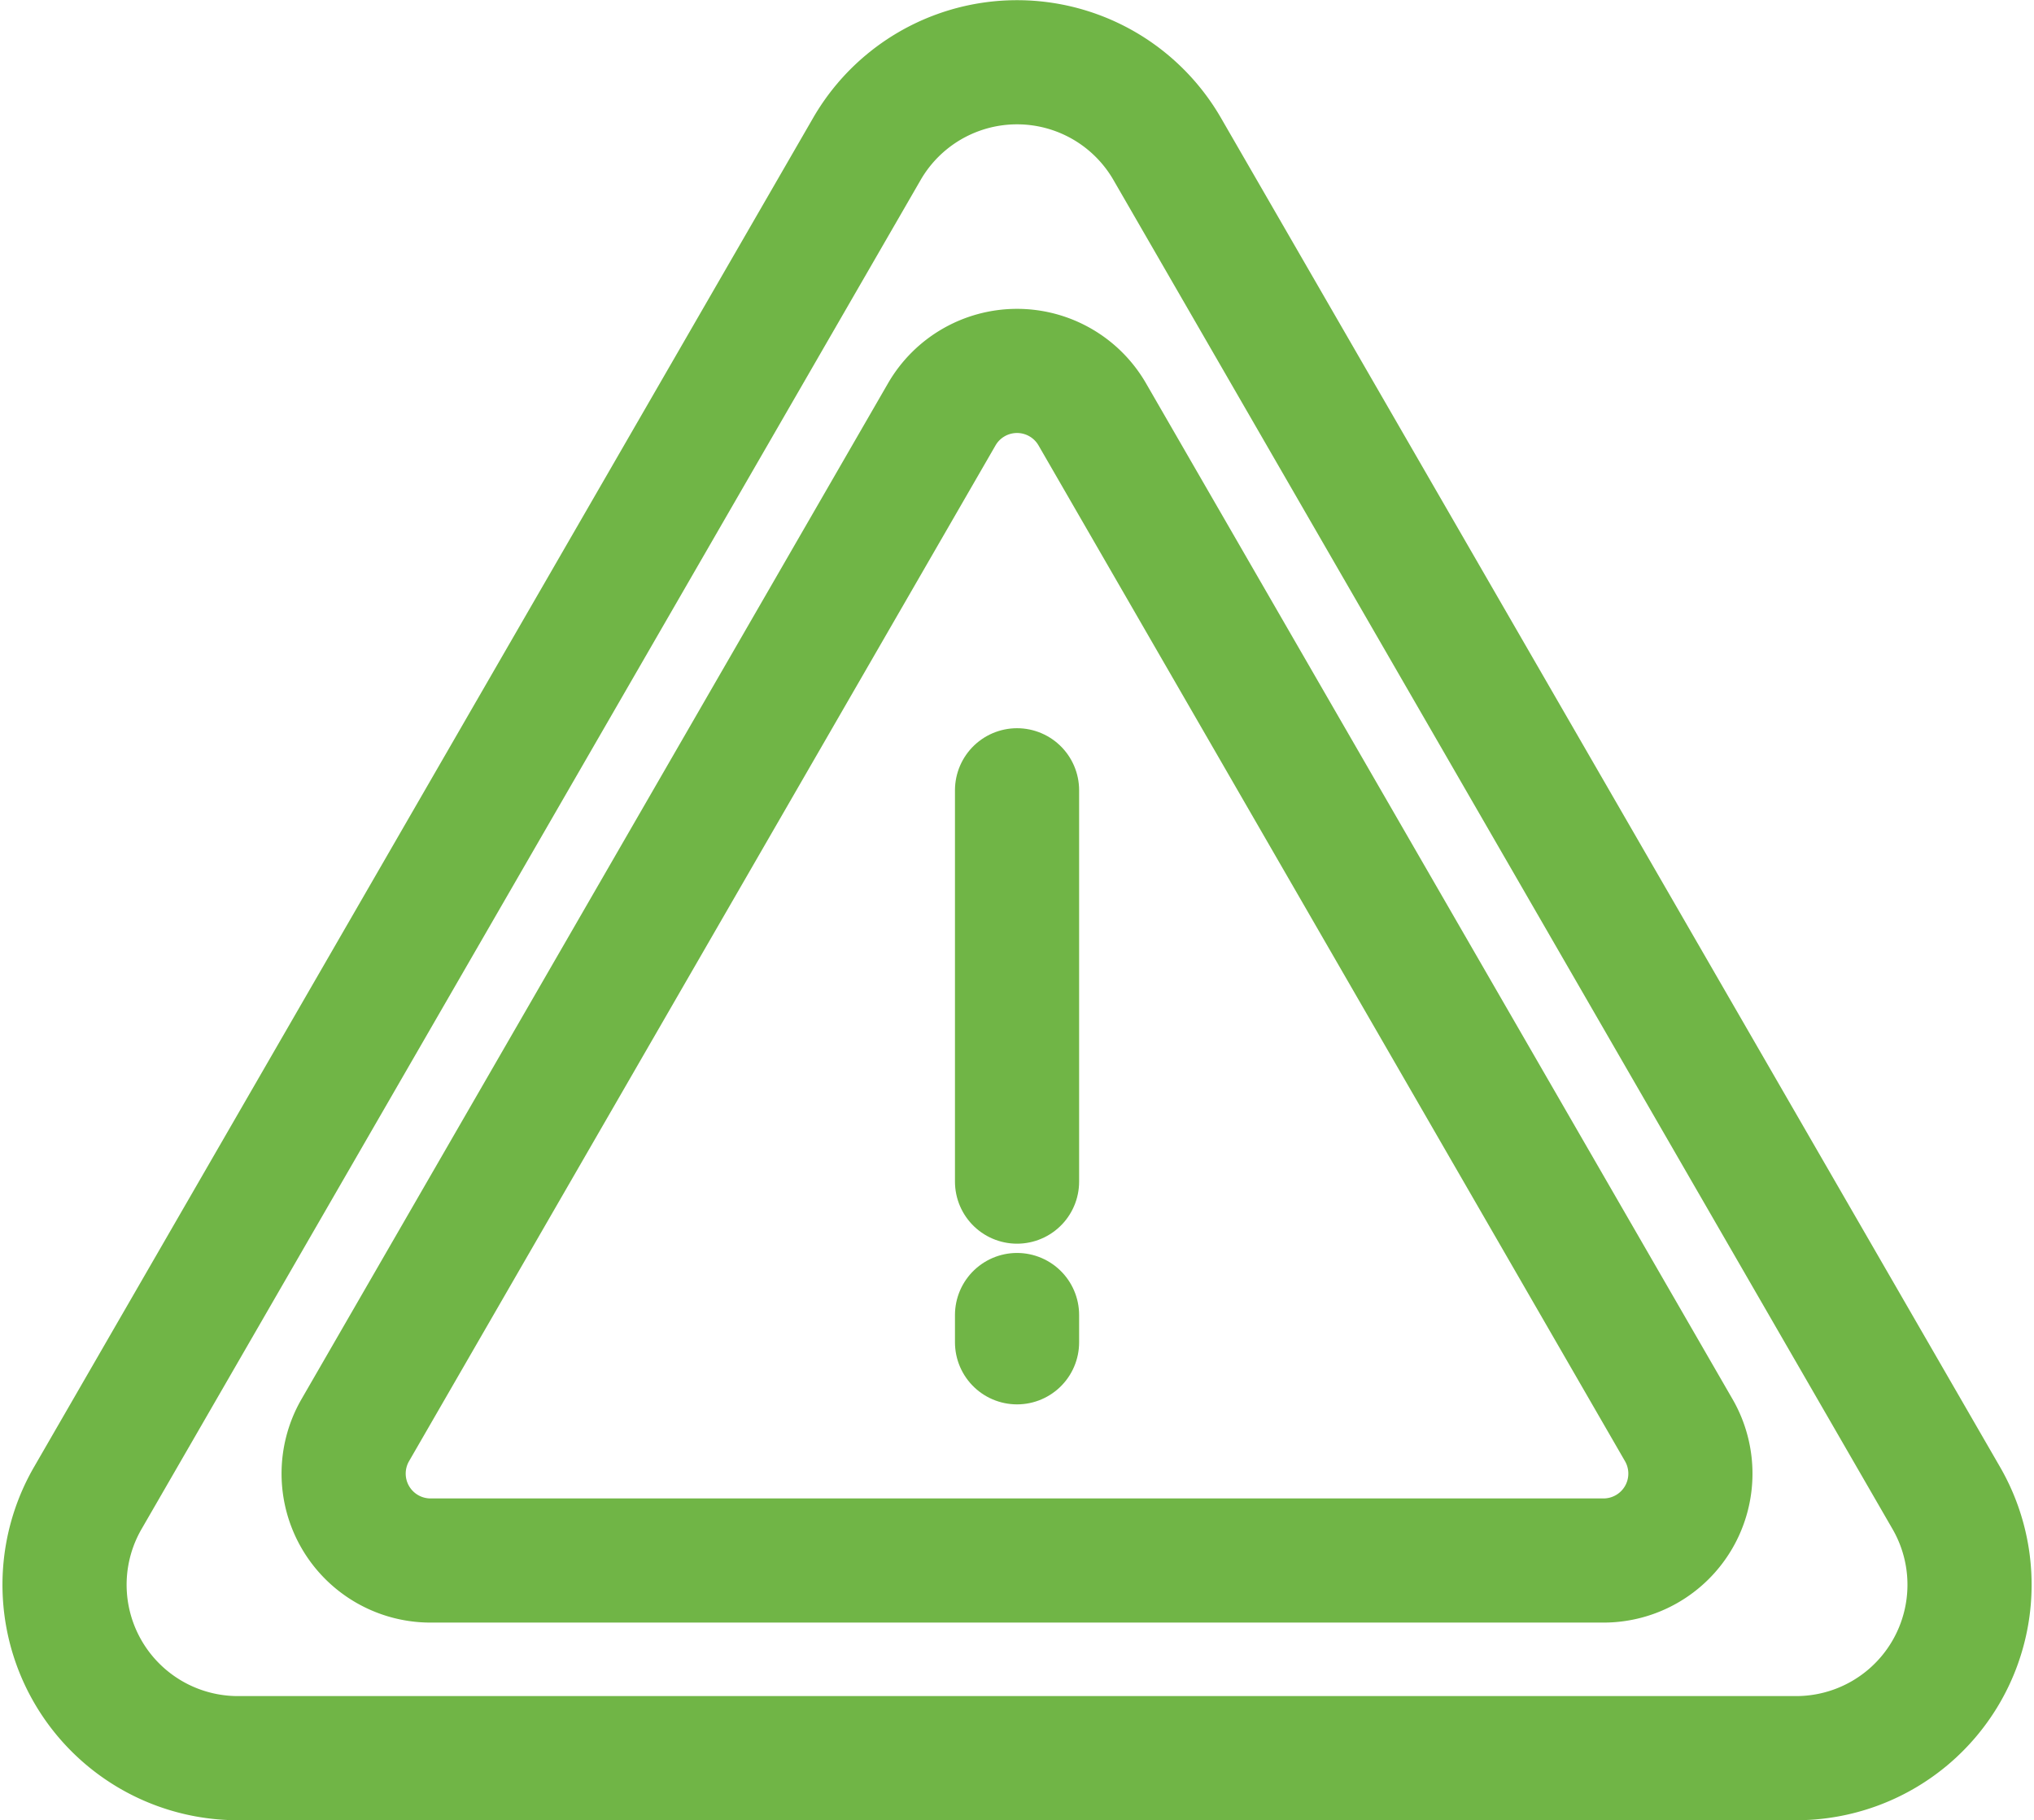
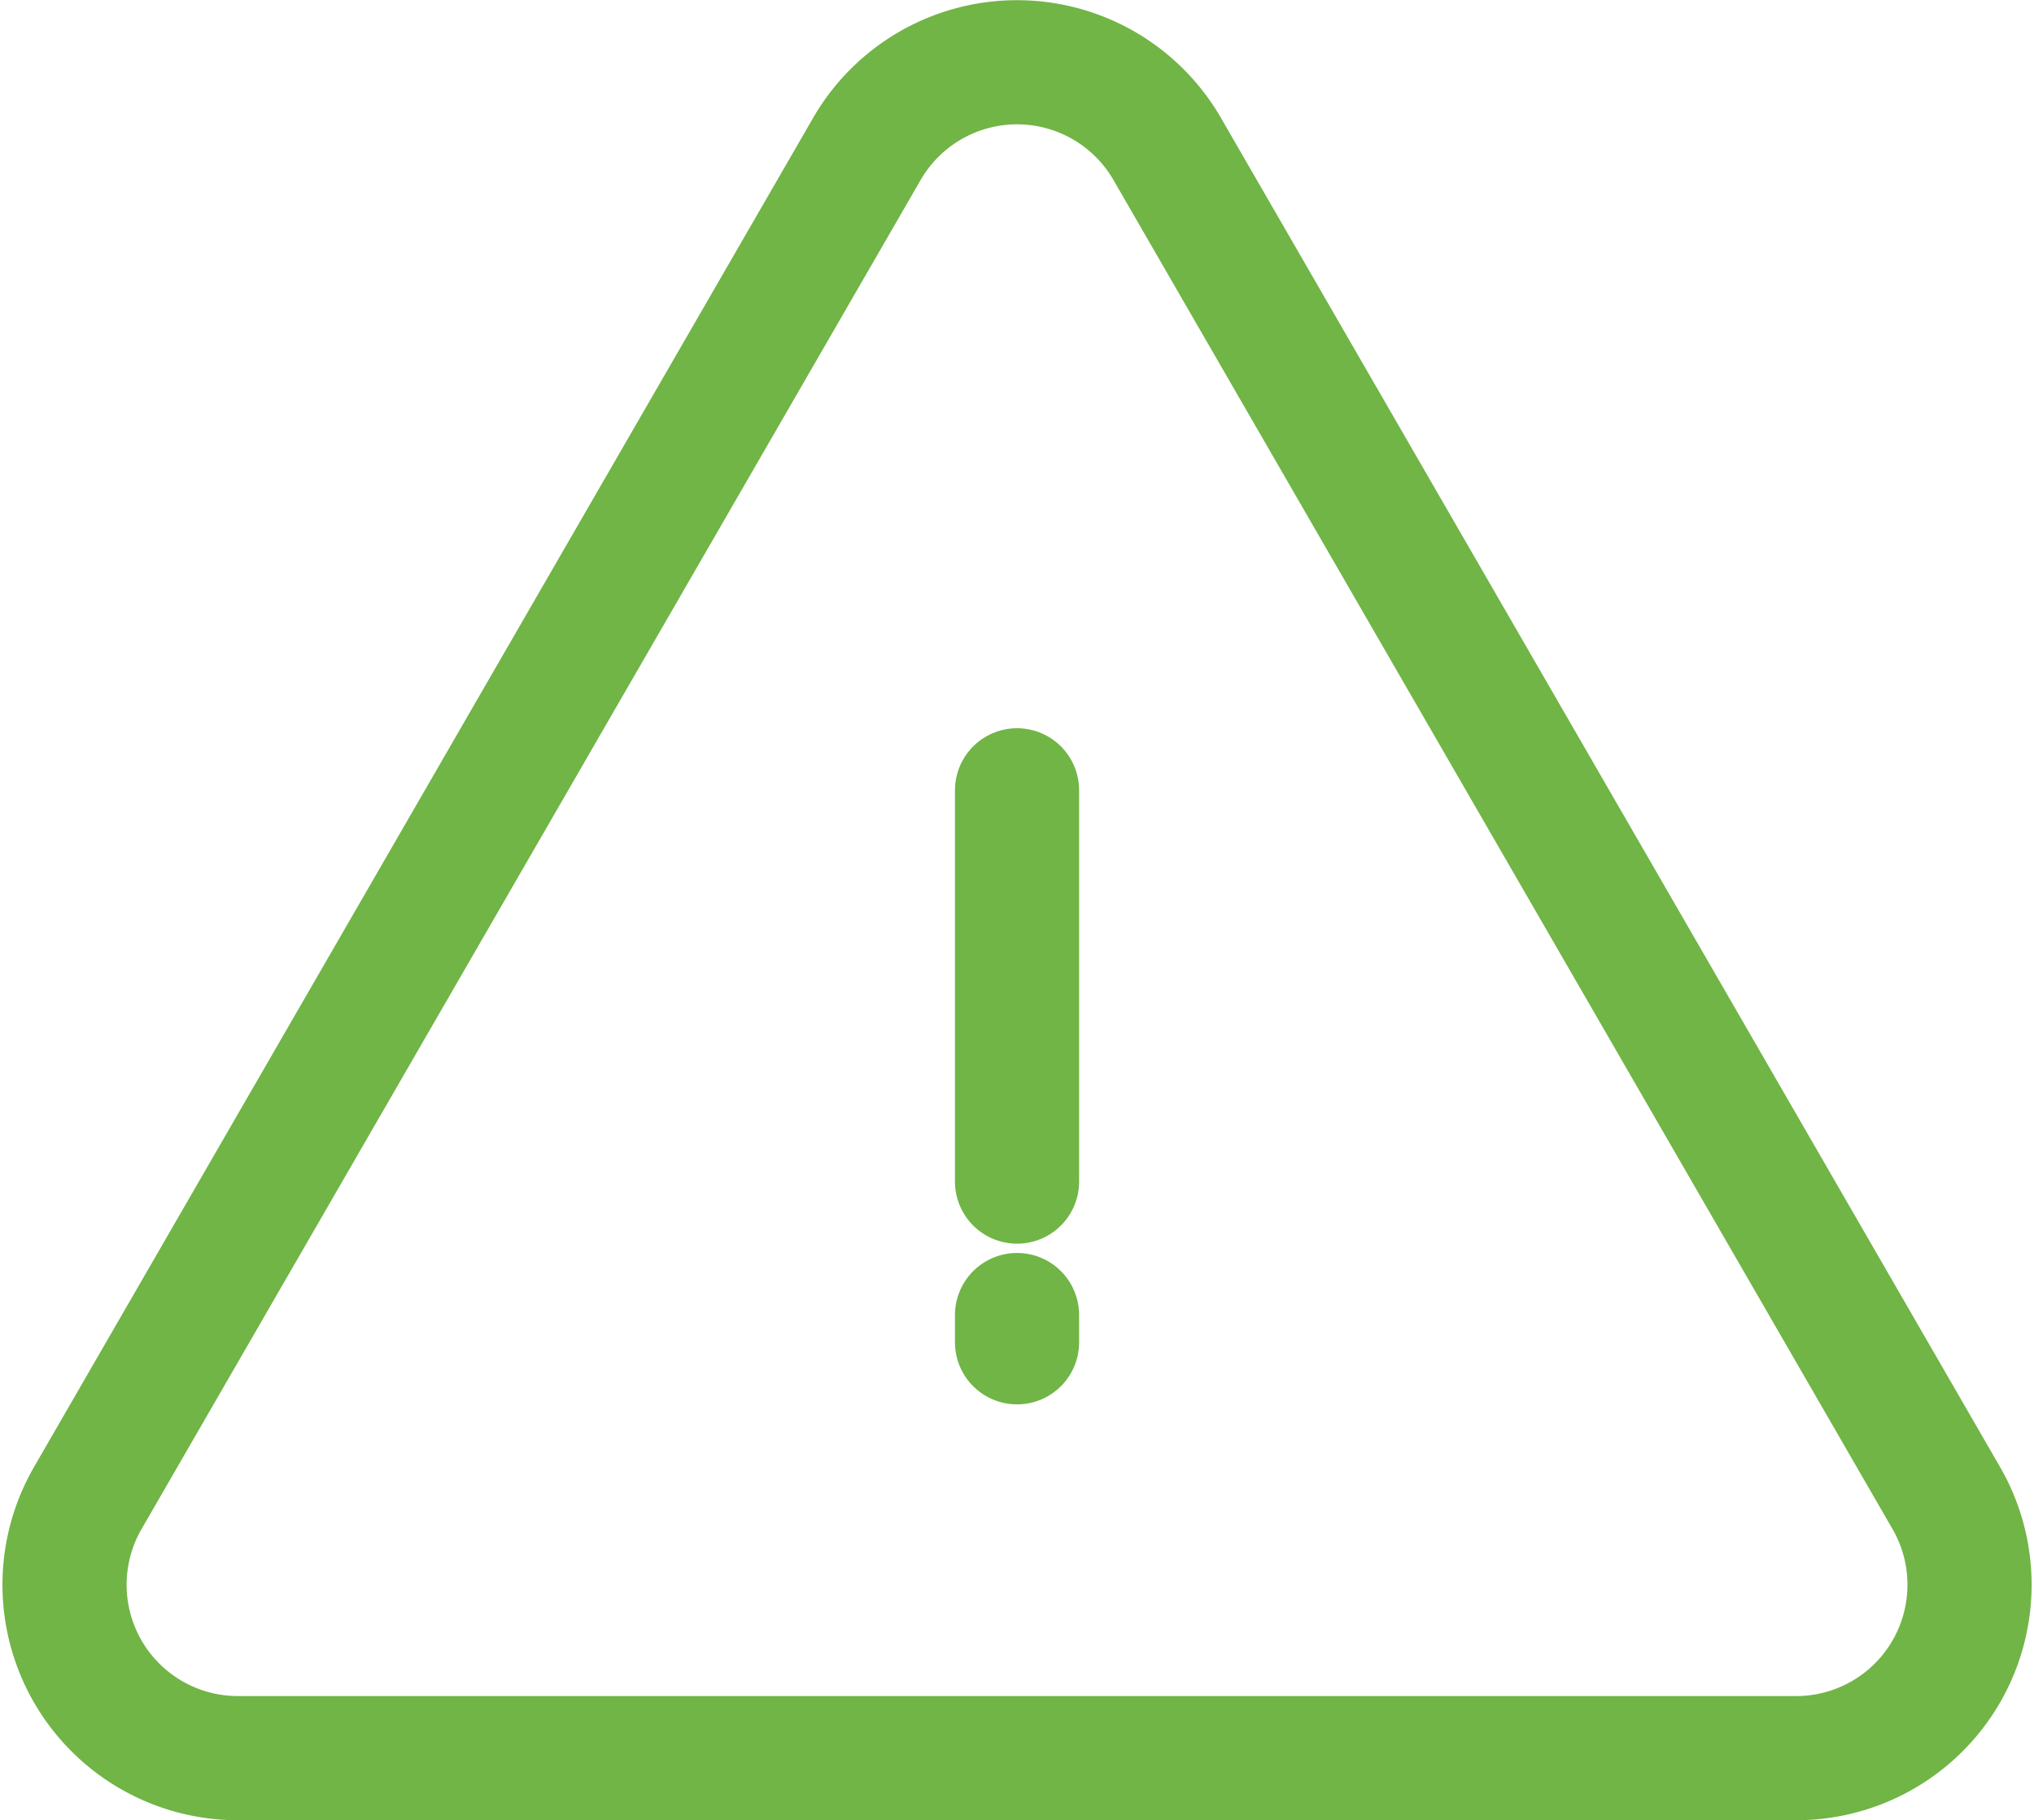
<svg xmlns="http://www.w3.org/2000/svg" width="49.15" height="43.987" viewBox="0 0 49.15 43.987">
  <g id="security-icon-6" transform="translate(-2.942 -3)">
    <path id="Path_8784" data-name="Path 8784" d="M23.889,6.6a4.19,4.19,0,0,1,7.258,0l9.413,16.3,9.413,16.3a4.19,4.19,0,0,1-3.629,6.285H8.692A4.19,4.19,0,0,1,5.063,39.2l9.413-16.3Z" transform="translate(0)" fill="none" stroke="#70b546" stroke-linecap="round" stroke-linejoin="round" stroke-width="3" />
-     <path id="Path_8785" data-name="Path 8785" d="M53.063,83.507l14.18-24.56a2.1,2.1,0,0,1,3.629,0l14.18,24.56a2.1,2.1,0,0,1-1.814,3.143H54.877A2.1,2.1,0,0,1,53.063,83.507Z" transform="translate(-41.54 -45.941)" fill="none" stroke="#70b546" stroke-linecap="round" stroke-linejoin="round" stroke-width="3" />
    <line id="Line_33" data-name="Line 33" y2="9.456" transform="translate(27.518 22.097)" fill="none" stroke="#70b546" stroke-linecap="round" stroke-linejoin="round" stroke-width="3" />
    <line id="Line_34" data-name="Line 34" y2="0.659" transform="translate(27.518 34.777)" fill="none" stroke="#70b546" stroke-linecap="round" stroke-linejoin="round" stroke-width="3" />
  </g>
</svg>